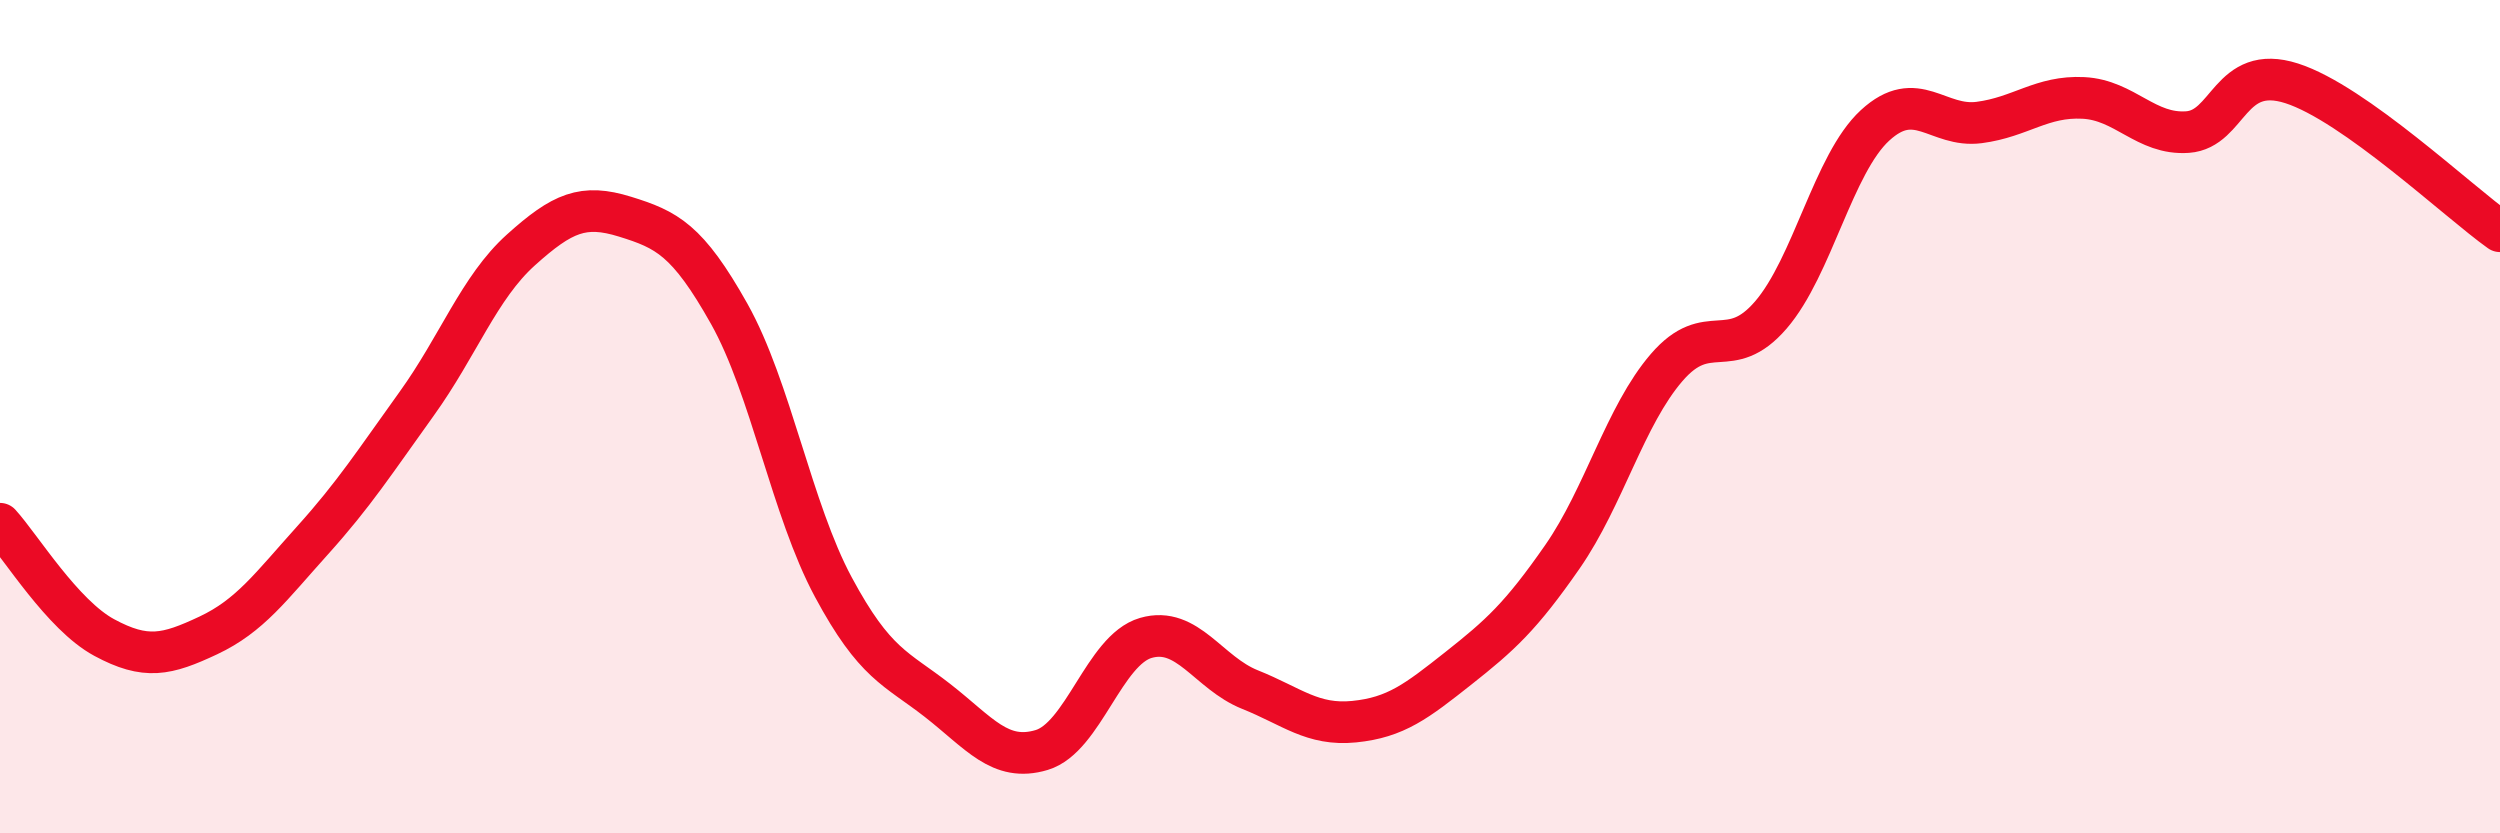
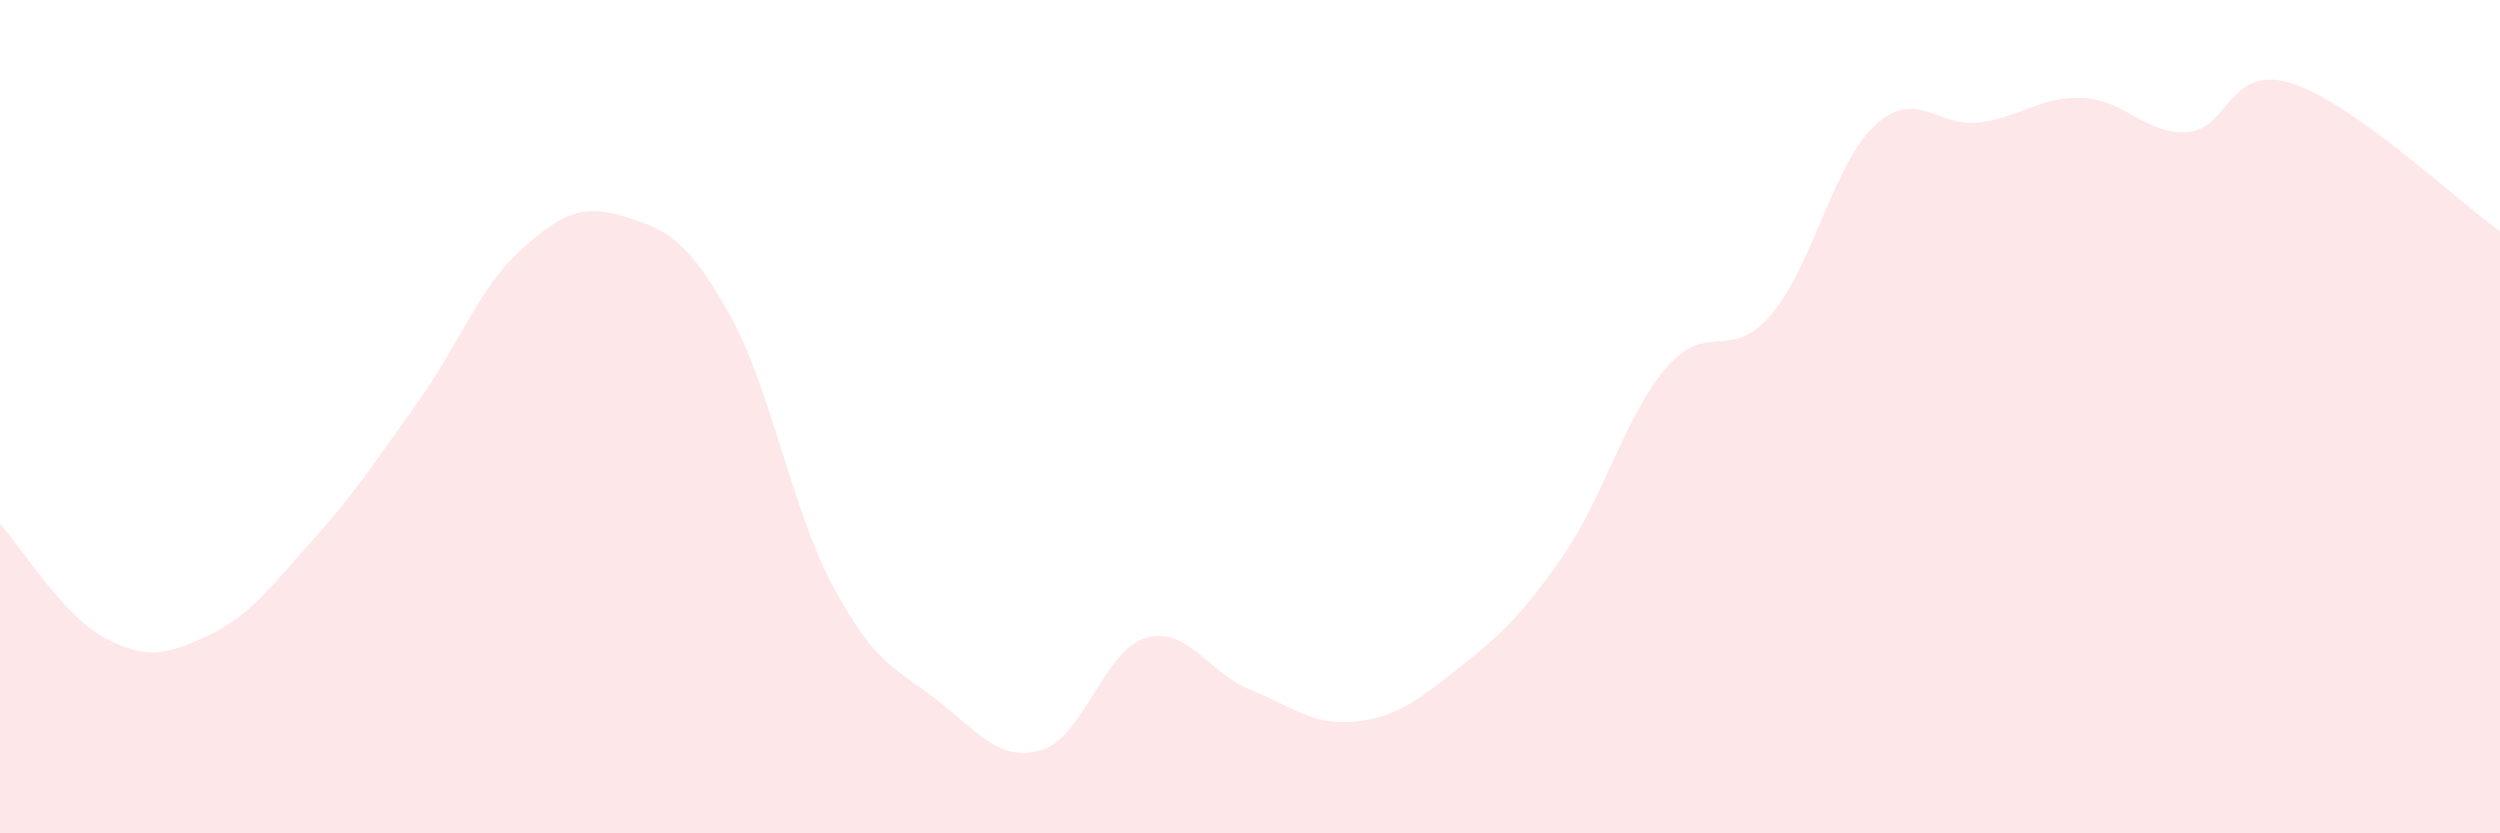
<svg xmlns="http://www.w3.org/2000/svg" width="60" height="20" viewBox="0 0 60 20">
  <path d="M 0,12.57 C 0.5,13.12 1.5,14.76 2.5,15.3 C 3.5,15.84 4,15.72 5,15.25 C 6,14.78 6.5,14.08 7.5,12.97 C 8.5,11.86 9,11.08 10,9.69 C 11,8.3 11.5,6.9 12.5,6 C 13.5,5.1 14,4.89 15,5.2 C 16,5.51 16.5,5.75 17.5,7.53 C 18.5,9.31 19,12.23 20,14.09 C 21,15.95 21.5,16.03 22.5,16.81 C 23.5,17.59 24,18.3 25,18 C 26,17.7 26.5,15.6 27.5,15.31 C 28.5,15.02 29,16.15 30,16.55 C 31,16.95 31.5,17.42 32.5,17.32 C 33.5,17.22 34,16.83 35,16.04 C 36,15.25 36.5,14.8 37.5,13.36 C 38.5,11.92 39,9.98 40,8.82 C 41,7.66 41.5,8.72 42.5,7.56 C 43.5,6.4 44,3.93 45,3.01 C 46,2.09 46.5,3.07 47.5,2.94 C 48.5,2.81 49,2.3 50,2.35 C 51,2.4 51.5,3.24 52.5,3.17 C 53.5,3.1 53.5,1.52 55,2 C 56.5,2.48 59,4.84 60,5.55L60 20L0 20Z" fill="#EB0A25" opacity="0.1" stroke-linecap="round" stroke-linejoin="round" />
-   <path d="M 0,12.57 C 0.5,13.12 1.5,14.76 2.5,15.3 C 3.5,15.84 4,15.72 5,15.25 C 6,14.78 6.5,14.08 7.5,12.97 C 8.5,11.86 9,11.08 10,9.69 C 11,8.3 11.5,6.9 12.5,6 C 13.5,5.1 14,4.89 15,5.2 C 16,5.51 16.5,5.75 17.5,7.53 C 18.5,9.31 19,12.23 20,14.09 C 21,15.95 21.5,16.03 22.5,16.81 C 23.5,17.59 24,18.3 25,18 C 26,17.7 26.5,15.6 27.5,15.31 C 28.5,15.02 29,16.15 30,16.55 C 31,16.95 31.5,17.42 32.5,17.32 C 33.5,17.22 34,16.83 35,16.04 C 36,15.25 36.5,14.8 37.5,13.36 C 38.5,11.92 39,9.98 40,8.82 C 41,7.66 41.5,8.72 42.5,7.56 C 43.5,6.4 44,3.93 45,3.01 C 46,2.09 46.5,3.07 47.5,2.94 C 48.5,2.81 49,2.3 50,2.35 C 51,2.4 51.5,3.24 52.5,3.17 C 53.5,3.1 53.5,1.52 55,2 C 56.5,2.48 59,4.84 60,5.55" stroke="#EB0A25" stroke-width="1" fill="none" stroke-linecap="round" stroke-linejoin="round" />
</svg>